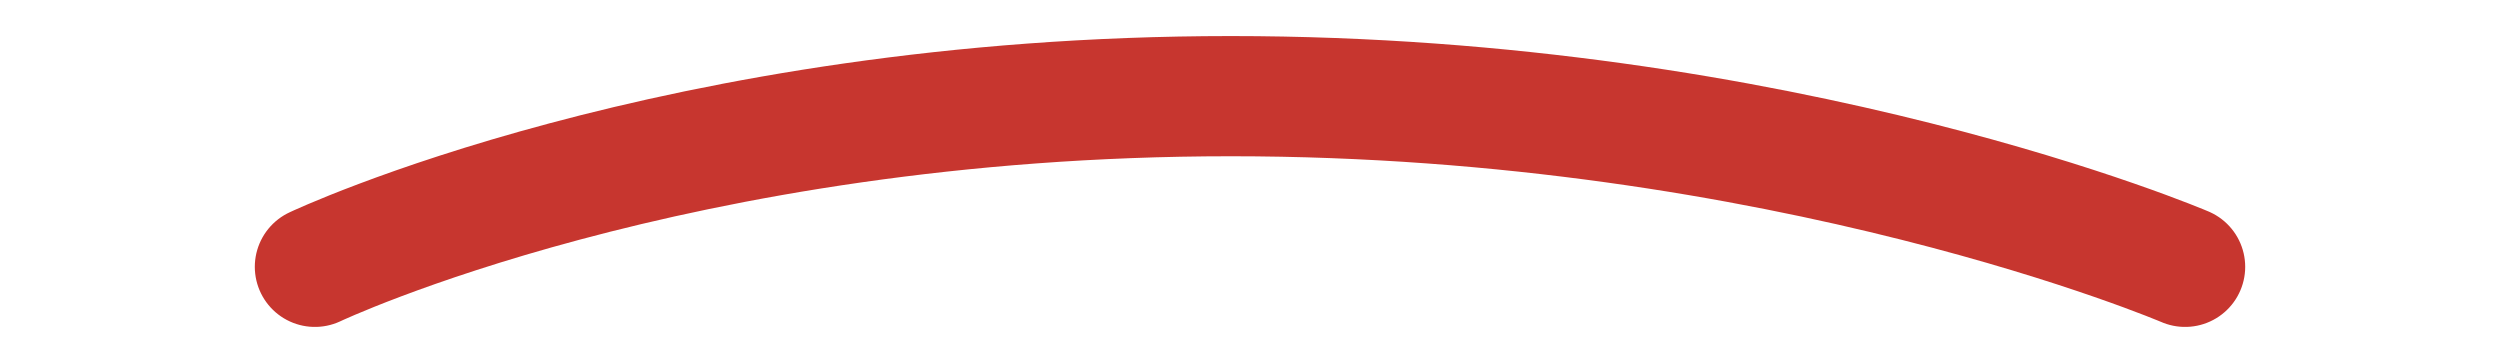
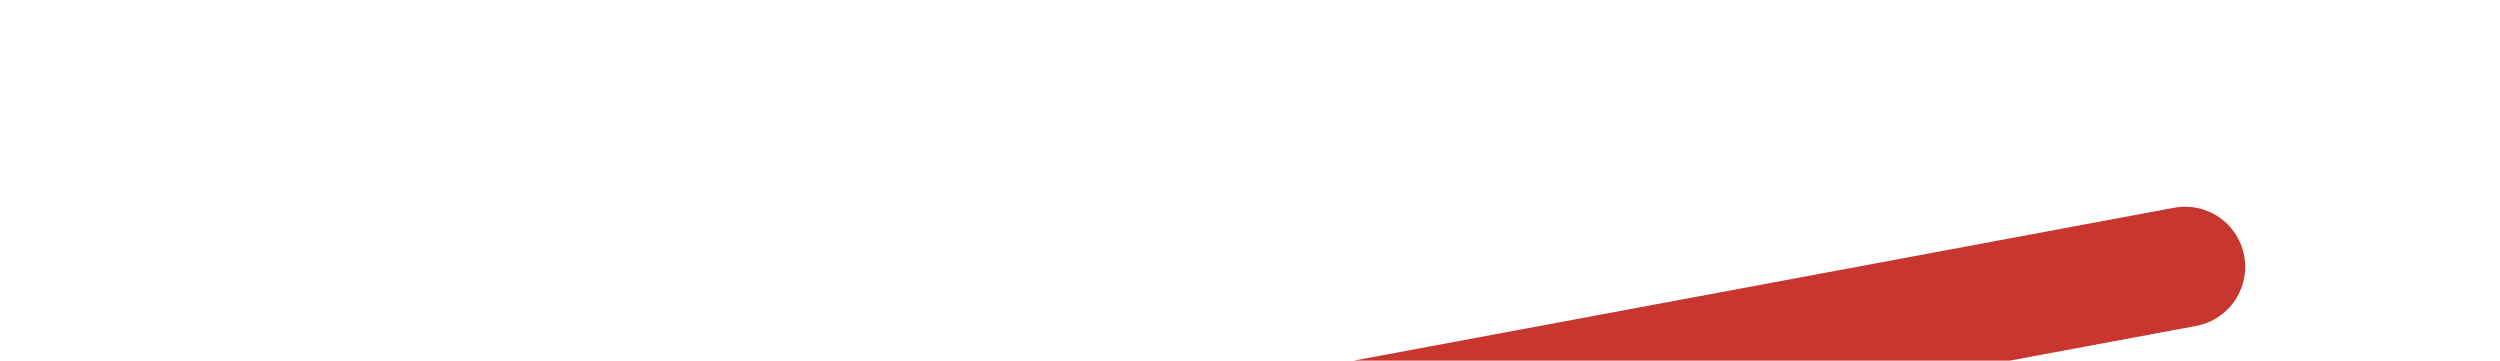
<svg xmlns="http://www.w3.org/2000/svg" id="Layer_1" x="0px" y="0px" viewBox="0 0 104 15" style="enable-background:new 0 0 104 15;" xml:space="preserve">
  <style type="text/css">	.st0{fill:none;stroke:#C7362F;stroke-width:5;stroke-linecap:round;stroke-linejoin:round;stroke-miterlimit:10;}</style>
-   <path class="st0" d="M90.9,11.1c0,0-16.6-7.1-39.7-7.1s-38.1,7.1-38.1,7.1" />
+   <path class="st0" d="M90.9,11.1s-38.1,7.1-38.1,7.1" />
</svg>